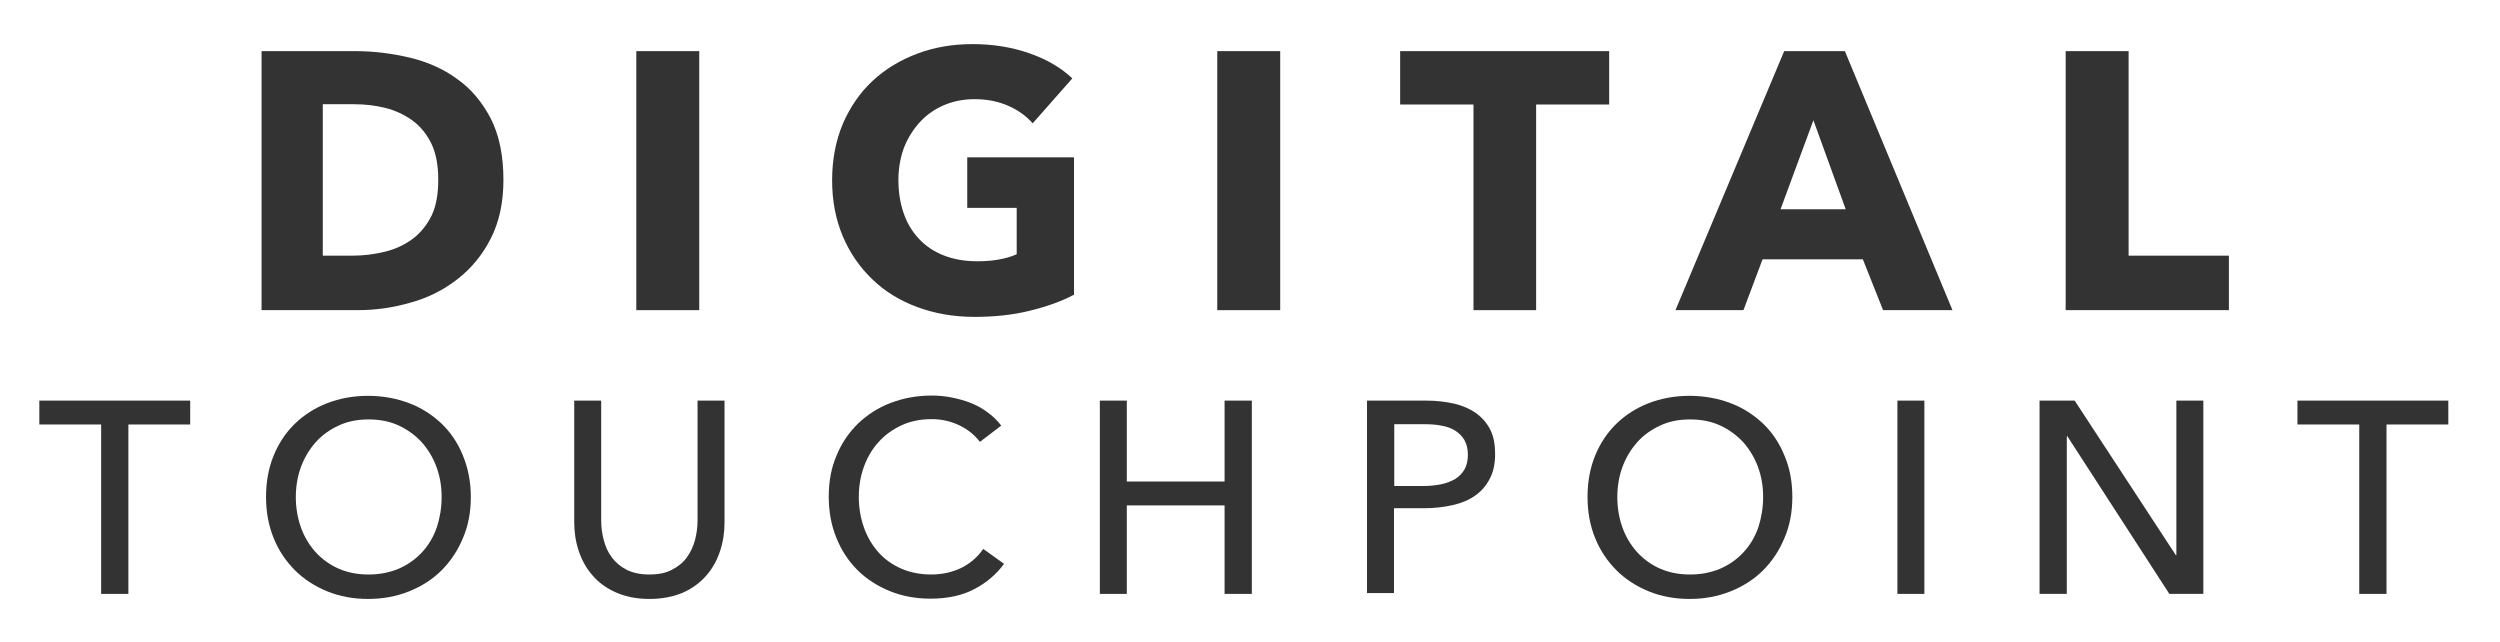
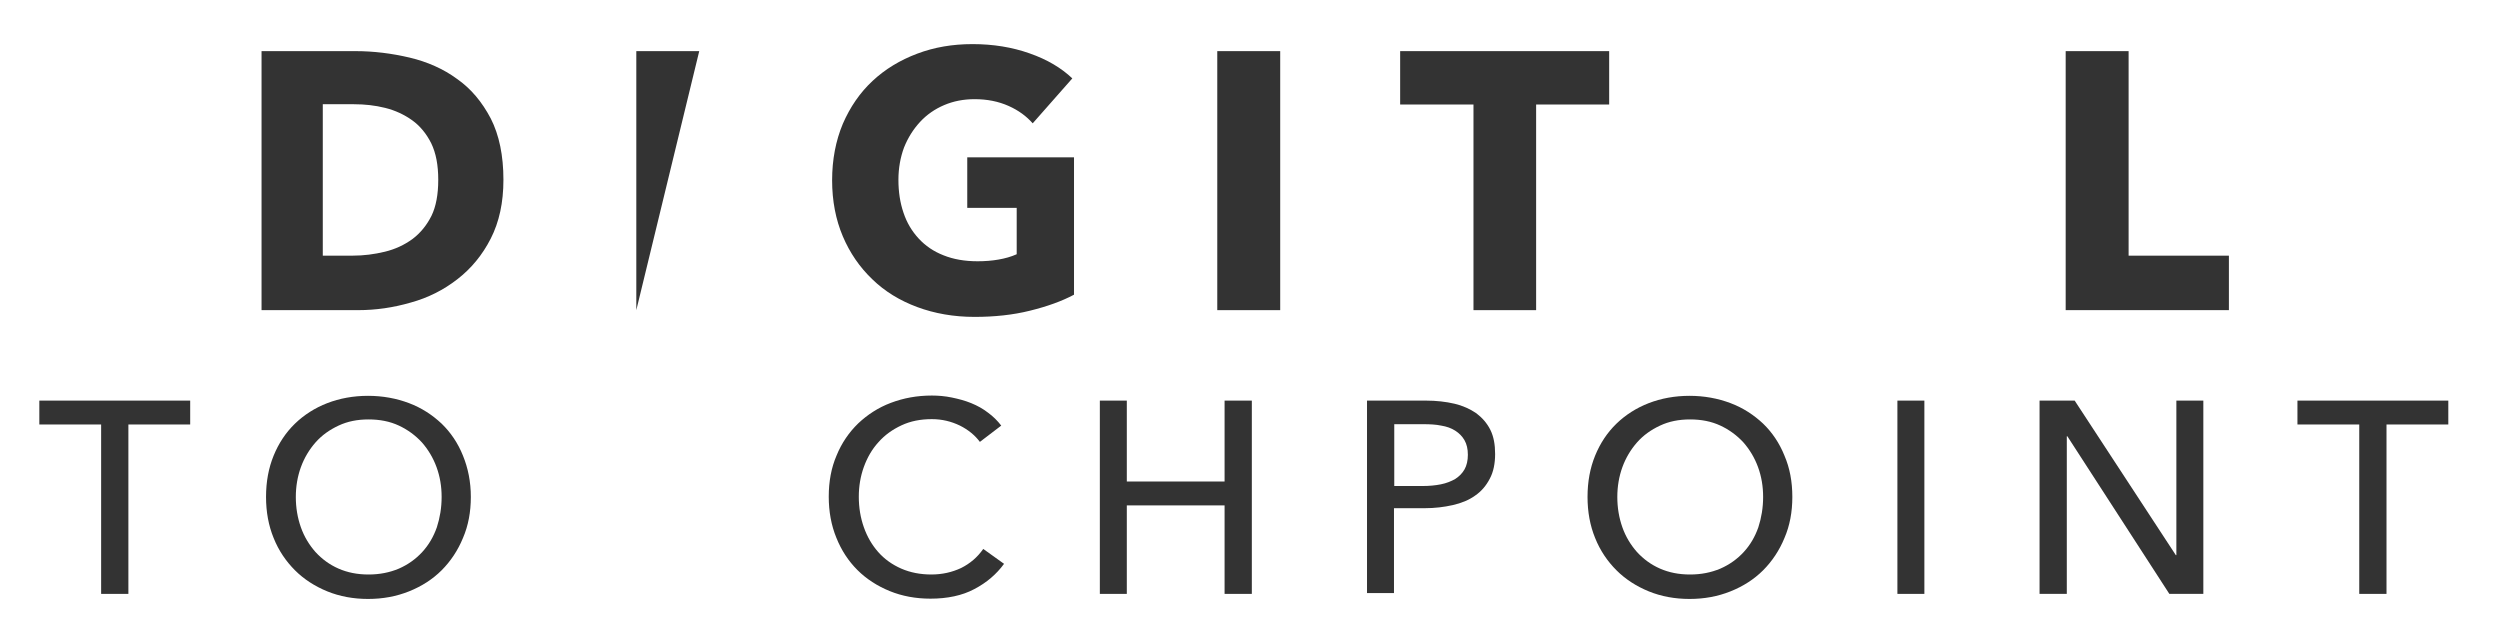
<svg xmlns="http://www.w3.org/2000/svg" enable-background="new 0 0 889.9 228.4" viewBox="0 0 889.9 228.4">
  <g fill="#333">
    <path d="m179.2 64c0 8.1-1.5 15-4.5 20.9s-7 10.7-11.9 14.5-10.4 6.6-16.6 8.3c-6.2 1.8-12.4 2.7-18.8 2.7h-34.3v-92.2h33.4c6.5 0 12.9.8 19.3 2.3 6.3 1.5 12 4 16.9 7.6 5 3.5 8.9 8.2 12 14.1 3 5.9 4.5 13.2 4.5 21.8zm-23.2 0c0-5.2-.8-9.5-2.5-13-1.7-3.4-4-6.2-6.8-8.2s-6-3.5-9.6-4.4-7.3-1.3-11.1-1.3h-11.1v53.9h10.6c4 0 7.8-.5 11.5-1.4s6.9-2.4 9.8-4.5c2.8-2.1 5.1-4.9 6.8-8.3 1.6-3.3 2.4-7.6 2.4-12.8z" />
-     <path d="m226.5 110.4v-92.2h22.4v92.2z" />
+     <path d="m226.5 110.4v-92.2h22.4z" />
    <path d="m366.6 110.6c-6 1.5-12.6 2.2-19.7 2.2-7.4 0-14.2-1.2-20.4-3.5s-11.6-5.6-16-9.9c-4.5-4.3-8-9.4-10.5-15.3s-3.8-12.6-3.8-19.9c0-7.4 1.3-14.1 3.8-20.1 2.6-6 6.1-11.1 10.6-15.3s9.8-7.4 15.9-9.7 12.6-3.4 19.7-3.4c7.3 0 14.1 1.1 20.3 3.3 6.3 2.2 11.3 5.2 15.2 8.9l-14.1 16c-2.2-2.5-5-4.6-8.6-6.2s-7.6-2.4-12.1-2.4c-3.9 0-7.5.7-10.8 2.1s-6.2 3.4-8.6 6-4.3 5.6-5.7 9.1c-1.3 3.5-2 7.4-2 11.5 0 4.3.6 8.2 1.8 11.7 1.2 3.6 3 6.6 5.4 9.2s5.3 4.6 8.9 6c3.5 1.4 7.5 2.1 12.1 2.1 2.6 0 5.1-.2 7.4-.6s4.5-1 6.5-1.9v-16.5h-17.6v-18h38v48.9c-4.3 2.3-9.6 4.2-15.7 5.7z" />
    <path d="m433.3 110.4v-92.2h22.4v92.2z" />
    <path d="m546.8 37.2v73.2h-22.3v-73.2h-26.1v-19h74.4v19z" />
-     <path d="m670.3 110.4-7.2-18.1h-35.7l-6.8 18.1h-24.2l38.7-92.2h21.6l38.3 92.2zm-24.8-67.6-11.7 31.7h23.2z" />
    <path d="m735.3 110.4v-92.2h22.4v72.8h35.7v19.4z" />
    <path d="m45.7 211.4h-9.7v-60.3h-22v-8.5h53.7v8.5h-22z" />
    <path d="m167.6 176.9c0 5.3-.9 10.2-2.8 14.6-1.8 4.4-4.4 8.3-7.6 11.5s-7.1 5.7-11.6 7.5-9.3 2.7-14.6 2.7c-5.2 0-10.1-.9-14.5-2.7s-8.3-4.3-11.5-7.5-5.8-7-7.6-11.5c-1.8-4.4-2.7-9.3-2.7-14.6 0-5.4.9-10.3 2.7-14.7s4.3-8.2 7.6-11.4c3.2-3.1 7.1-5.6 11.5-7.3s9.3-2.6 14.5-2.6 10.1.9 14.6 2.6 8.3 4.2 11.6 7.3c3.2 3.1 5.8 6.9 7.6 11.4 1.8 4.4 2.8 9.3 2.8 14.7zm-10.4 0c0-3.8-.6-7.3-1.8-10.6s-3-6.3-5.2-8.8c-2.3-2.5-5-4.5-8.2-6s-6.8-2.2-10.8-2.2-7.5.7-10.7 2.2-5.9 3.4-8.2 6c-2.2 2.5-4 5.5-5.2 8.8s-1.8 6.9-1.8 10.6c0 3.8.6 7.4 1.8 10.8s3 6.3 5.2 8.8c2.3 2.5 5 4.5 8.2 5.9s6.7 2.1 10.7 2.1c3.9 0 7.5-.7 10.8-2.1 3.2-1.4 6-3.4 8.3-5.9s4-5.4 5.2-8.8c1.1-3.4 1.7-7 1.7-10.8z" />
-     <path d="m231.2 213.2c-4.5 0-8.5-.8-11.9-2.3s-6.2-3.5-8.4-6.1c-2.2-2.5-3.8-5.4-4.9-8.7s-1.6-6.7-1.6-10.2v-43.3h9.6v42.7c0 2.3.3 4.6.9 6.9s1.5 4.4 2.9 6.2c1.3 1.8 3.1 3.3 5.2 4.4 2.2 1.1 4.9 1.7 8.1 1.7s5.9-.5 8.1-1.7c2.2-1.1 4-2.6 5.3-4.4s2.3-3.9 2.9-6.2.9-4.6.9-6.9v-42.7h9.6v43.4c0 3.5-.5 6.9-1.6 10.2s-2.7 6.2-4.9 8.7-5 4.6-8.4 6.1c-3.3 1.4-7.3 2.2-11.8 2.2z" />
    <path d="m357.4 200.7c-2.7 3.7-6.2 6.7-10.6 9-4.3 2.3-9.6 3.4-15.6 3.4-5.2 0-10.1-.9-14.5-2.7s-8.3-4.3-11.5-7.5-5.7-7-7.5-11.5c-1.8-4.4-2.7-9.3-2.7-14.6 0-5.4.9-10.3 2.8-14.7 1.8-4.4 4.4-8.2 7.7-11.4 3.3-3.1 7.1-5.6 11.6-7.3s9.3-2.6 14.6-2.6c2.3 0 4.7.2 7.1.7s4.7 1.1 6.9 2 4.2 2 6 3.4c1.8 1.3 3.4 2.9 4.7 4.6l-7.6 5.8c-1.7-2.3-4.1-4.3-7.1-5.8-3.1-1.5-6.4-2.3-10-2.3-4 0-7.6.7-10.8 2.2s-5.9 3.4-8.2 6c-2.3 2.5-4 5.5-5.2 8.8s-1.8 6.9-1.8 10.6c0 3.9.6 7.5 1.8 10.9s2.9 6.3 5.1 8.8 5 4.5 8.2 5.9 6.8 2.1 10.7 2.1 7.4-.8 10.6-2.3c3.2-1.6 5.8-3.8 7.9-6.8z" />
    <path d="m391.5 142.6h9.6v28.8h34.8v-28.8h9.7v68.8h-9.7v-31.5h-34.8v31.5h-9.6z" />
    <path d="m486.6 142.6h21c3.7 0 7.1.4 10.1 1.1s5.6 1.9 7.8 3.4c2.1 1.6 3.8 3.5 5 5.9s1.7 5.3 1.7 8.6c0 3.4-.6 6.4-1.9 8.8-1.3 2.5-3 4.5-5.2 6-2.2 1.6-4.9 2.7-8 3.4s-6.4 1.1-10 1.1h-10.9v30.2h-9.6zm9.6 30.4h10.2c2.3 0 4.5-.2 6.5-.6s3.7-1.1 5.1-1.9c1.4-.9 2.5-2 3.3-3.4s1.2-3.2 1.2-5.2c0-2.1-.4-3.8-1.2-5.2s-1.9-2.5-3.3-3.4-3.1-1.5-5-1.8c-1.9-.4-4-.5-6.3-.5h-10.4v22z" />
    <path d="m638 176.9c0 5.3-.9 10.2-2.8 14.6-1.8 4.4-4.4 8.3-7.6 11.5s-7.1 5.7-11.6 7.5-9.3 2.7-14.6 2.7c-5.2 0-10.1-.9-14.5-2.7s-8.3-4.3-11.5-7.5-5.8-7-7.6-11.5c-1.8-4.4-2.7-9.3-2.7-14.6 0-5.4.9-10.3 2.7-14.7s4.3-8.2 7.6-11.4c3.2-3.1 7.1-5.6 11.5-7.3s9.3-2.6 14.5-2.6 10.1.9 14.6 2.6 8.3 4.2 11.6 7.3c3.2 3.1 5.8 6.9 7.6 11.4 1.9 4.4 2.8 9.3 2.8 14.7zm-10.4 0c0-3.8-.6-7.3-1.8-10.6s-3-6.3-5.2-8.8c-2.3-2.5-5-4.5-8.2-6s-6.8-2.2-10.8-2.2-7.5.7-10.7 2.2-5.9 3.4-8.2 6c-2.2 2.5-4 5.5-5.2 8.8s-1.8 6.9-1.8 10.6c0 3.8.6 7.4 1.8 10.8s3 6.3 5.2 8.8c2.3 2.5 5 4.5 8.2 5.9s6.7 2.1 10.7 2.1c3.9 0 7.5-.7 10.8-2.1 3.2-1.4 6-3.4 8.3-5.9s4-5.4 5.2-8.8c1.1-3.4 1.7-7 1.7-10.8z" />
    <path d="m685 211.4h-9.6v-68.8h9.6z" />
    <path d="m774.5 197.6h.2v-55h9.6v68.8h-12.1l-36.3-56.1h-.2v56.1h-9.7v-68.8h12.5z" />
    <path d="m849.4 211.4h-9.6v-60.3h-22v-8.5h53.7v8.5h-22v60.3z" />
  </g>
</svg>